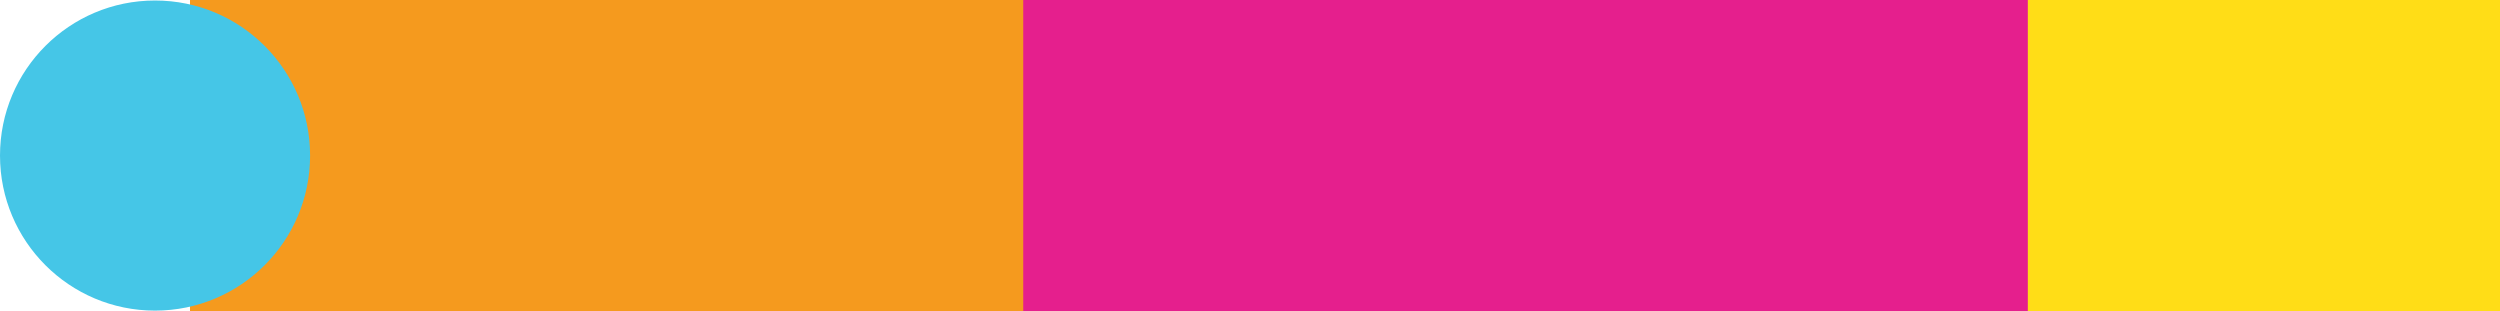
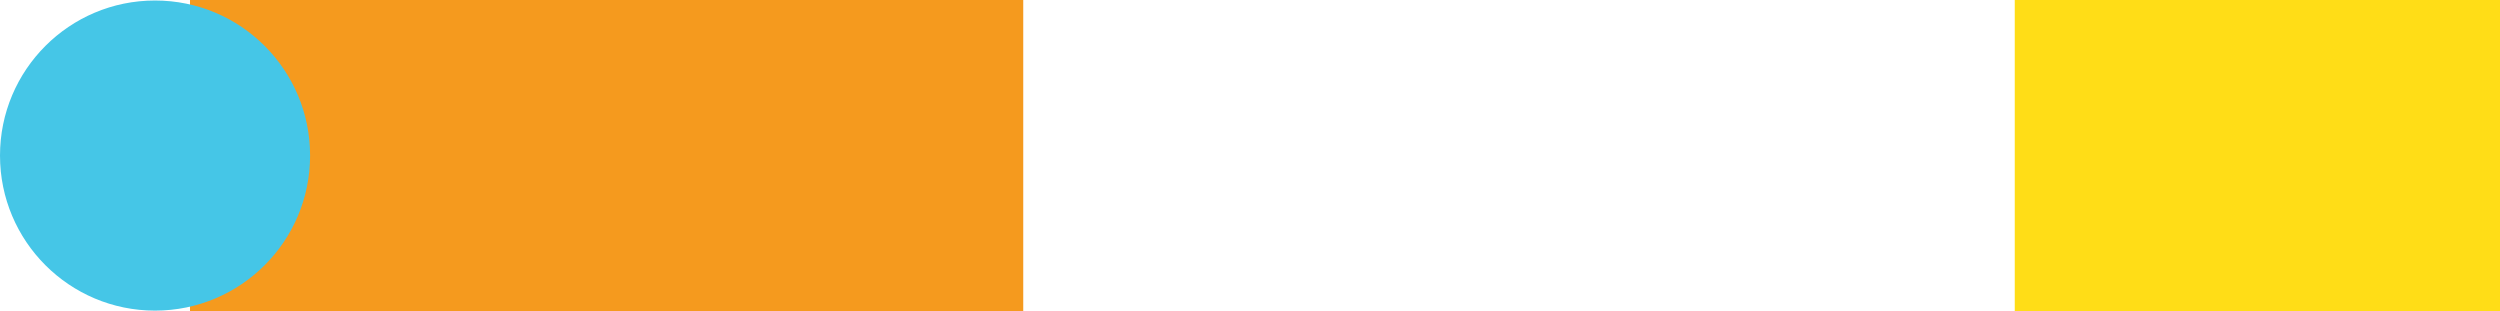
<svg xmlns="http://www.w3.org/2000/svg" width="300.307" height="37.373" viewBox="1438 5080.938 300.307 37.373">
  <g data-name="CompositeLayer">
    <path d="M1680.018 5118.31v-37.372h58.289v37.373h-58.289z" fill="#ffdd17" fill-rule="evenodd" data-name="Rectangle 109" />
-     <path d="M1556.599 5118.31v-37.372h124.987v37.373h-124.987z" fill="#e51f8d" fill-rule="evenodd" data-name="Rectangle 107" />
    <path d="M1460.823 5118.31v-37.372h100.092v37.373h-100.092z" fill="#f59a1e" fill-rule="evenodd" data-name="Rectangle 108" />
    <path d="M1475.249 5099.624c0 10.287-8.34 18.626-18.626 18.626-10.287 0-18.623-8.339-18.623-18.626 0-10.286 8.336-18.625 18.623-18.625s18.626 8.339 18.626 18.625" fill="#45c6e7" fill-rule="evenodd" data-name="Path 79" />
  </g>
</svg>